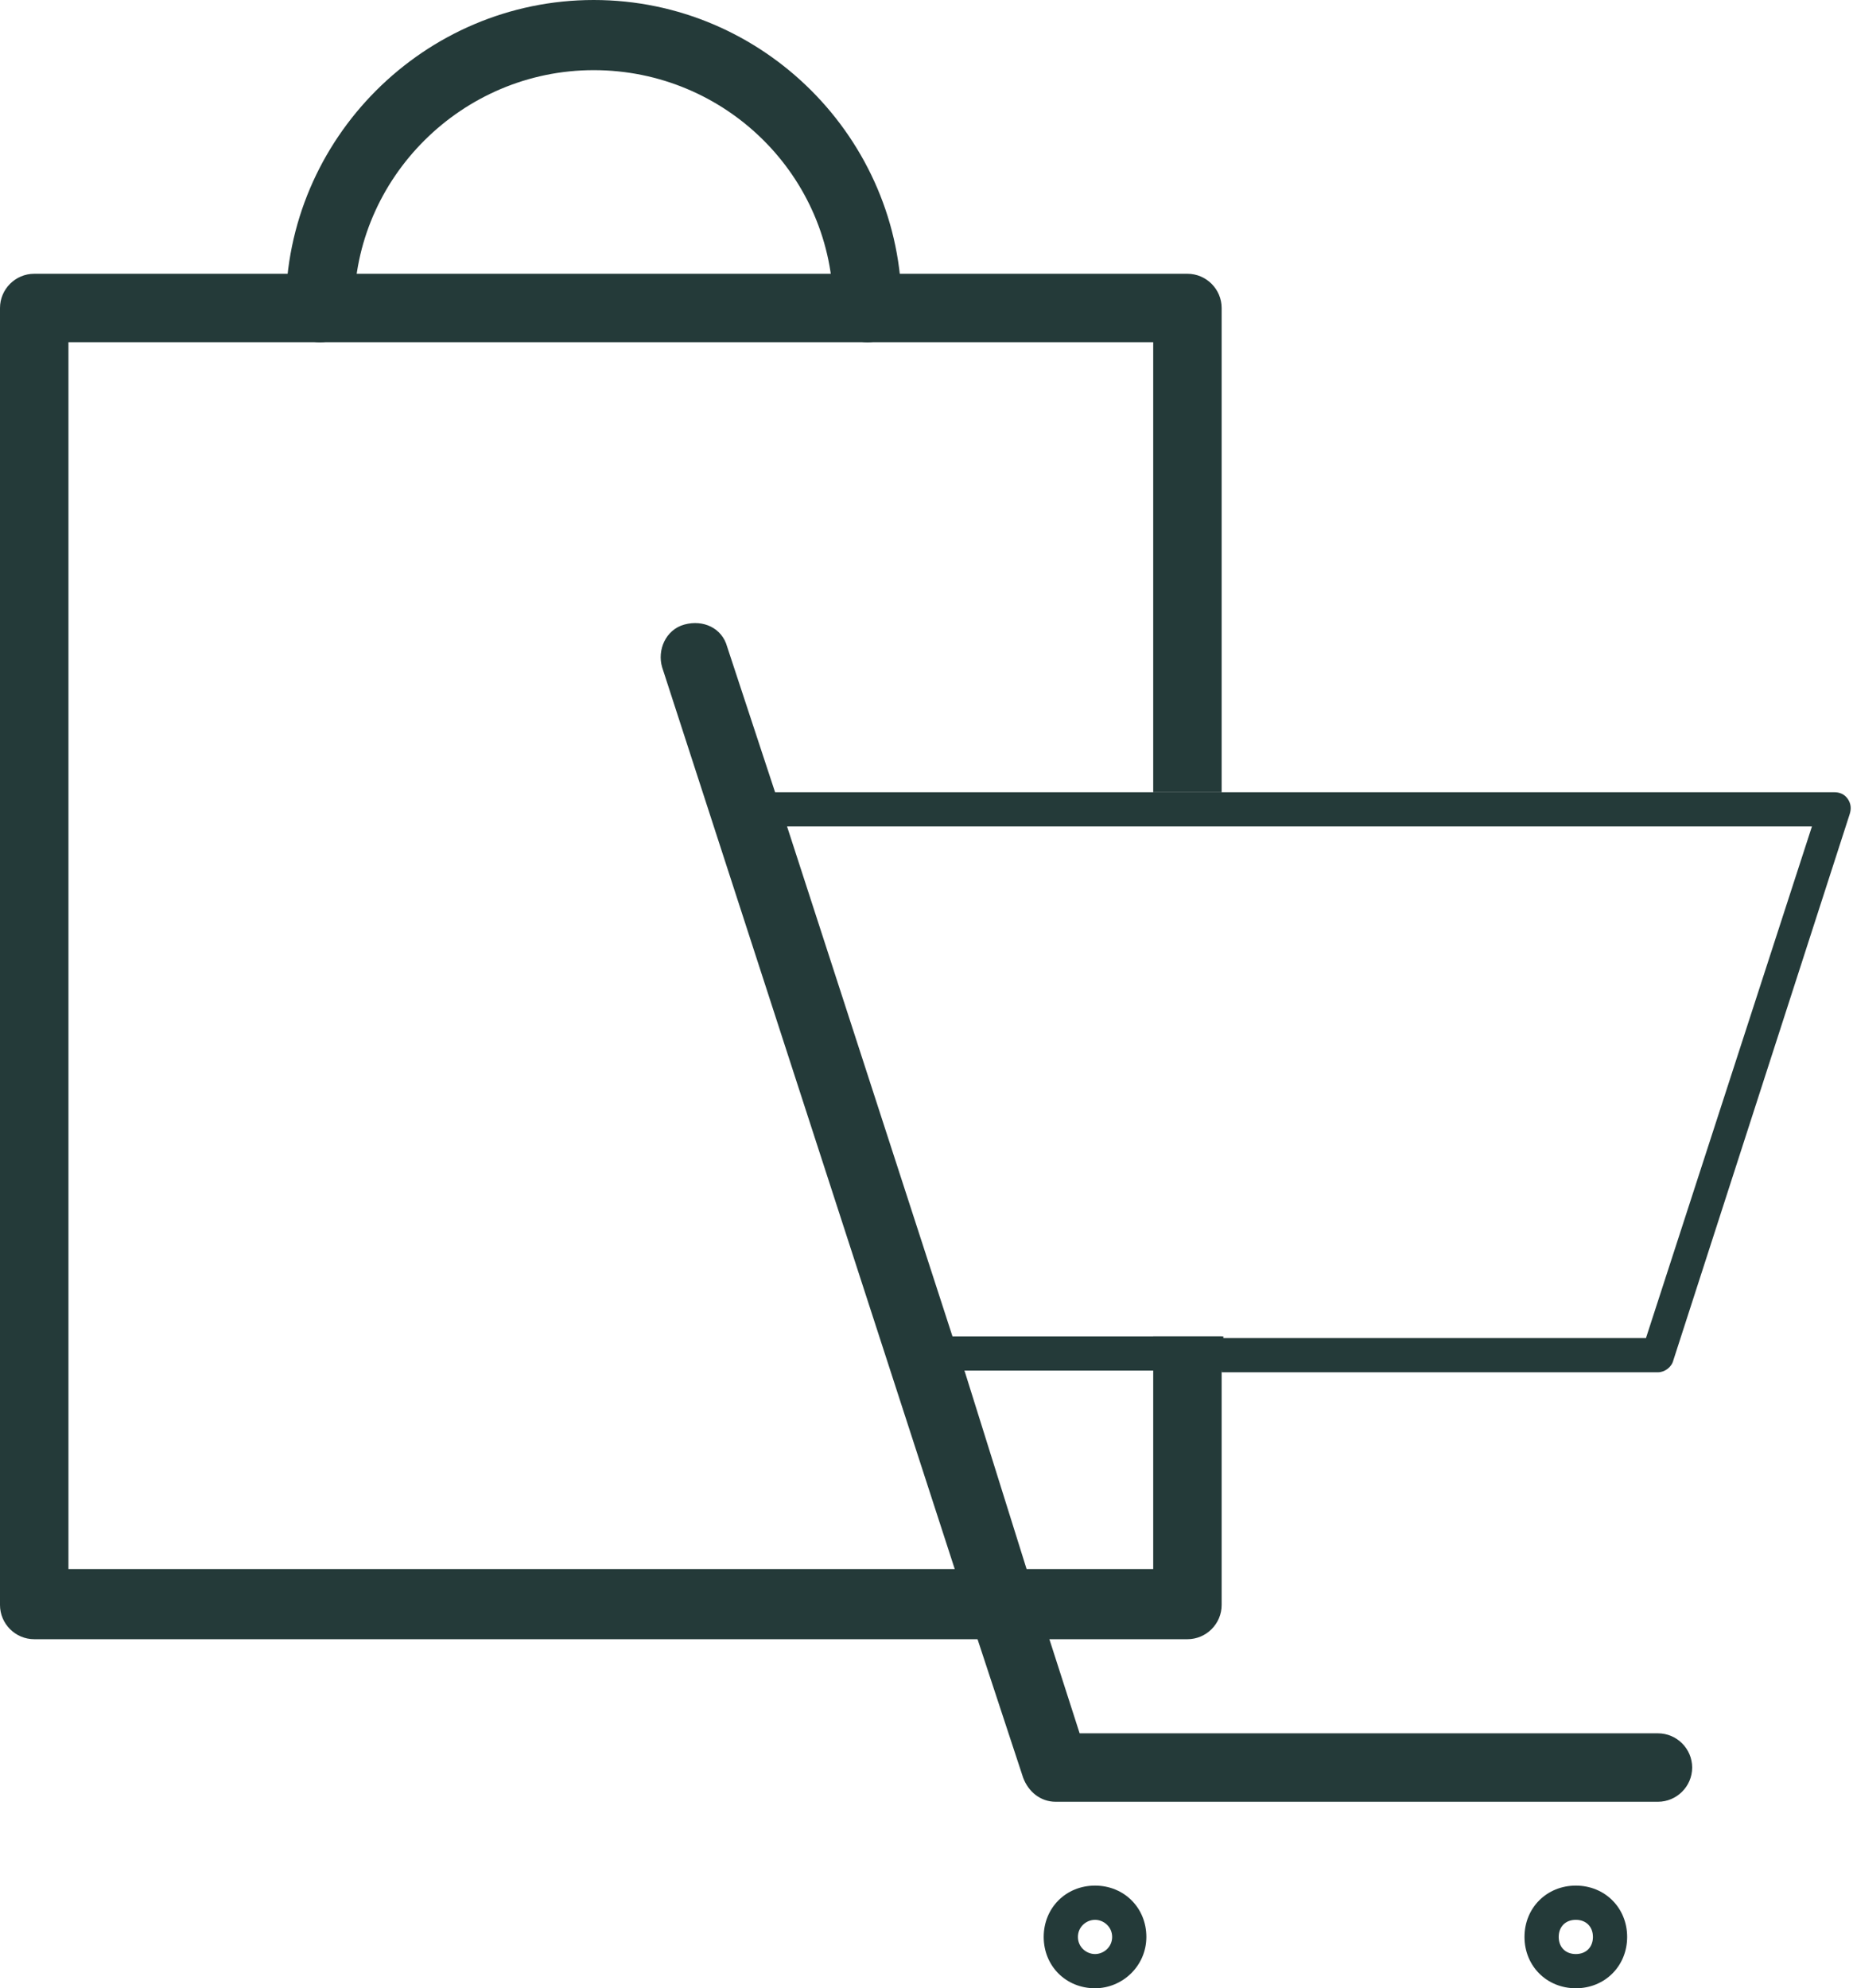
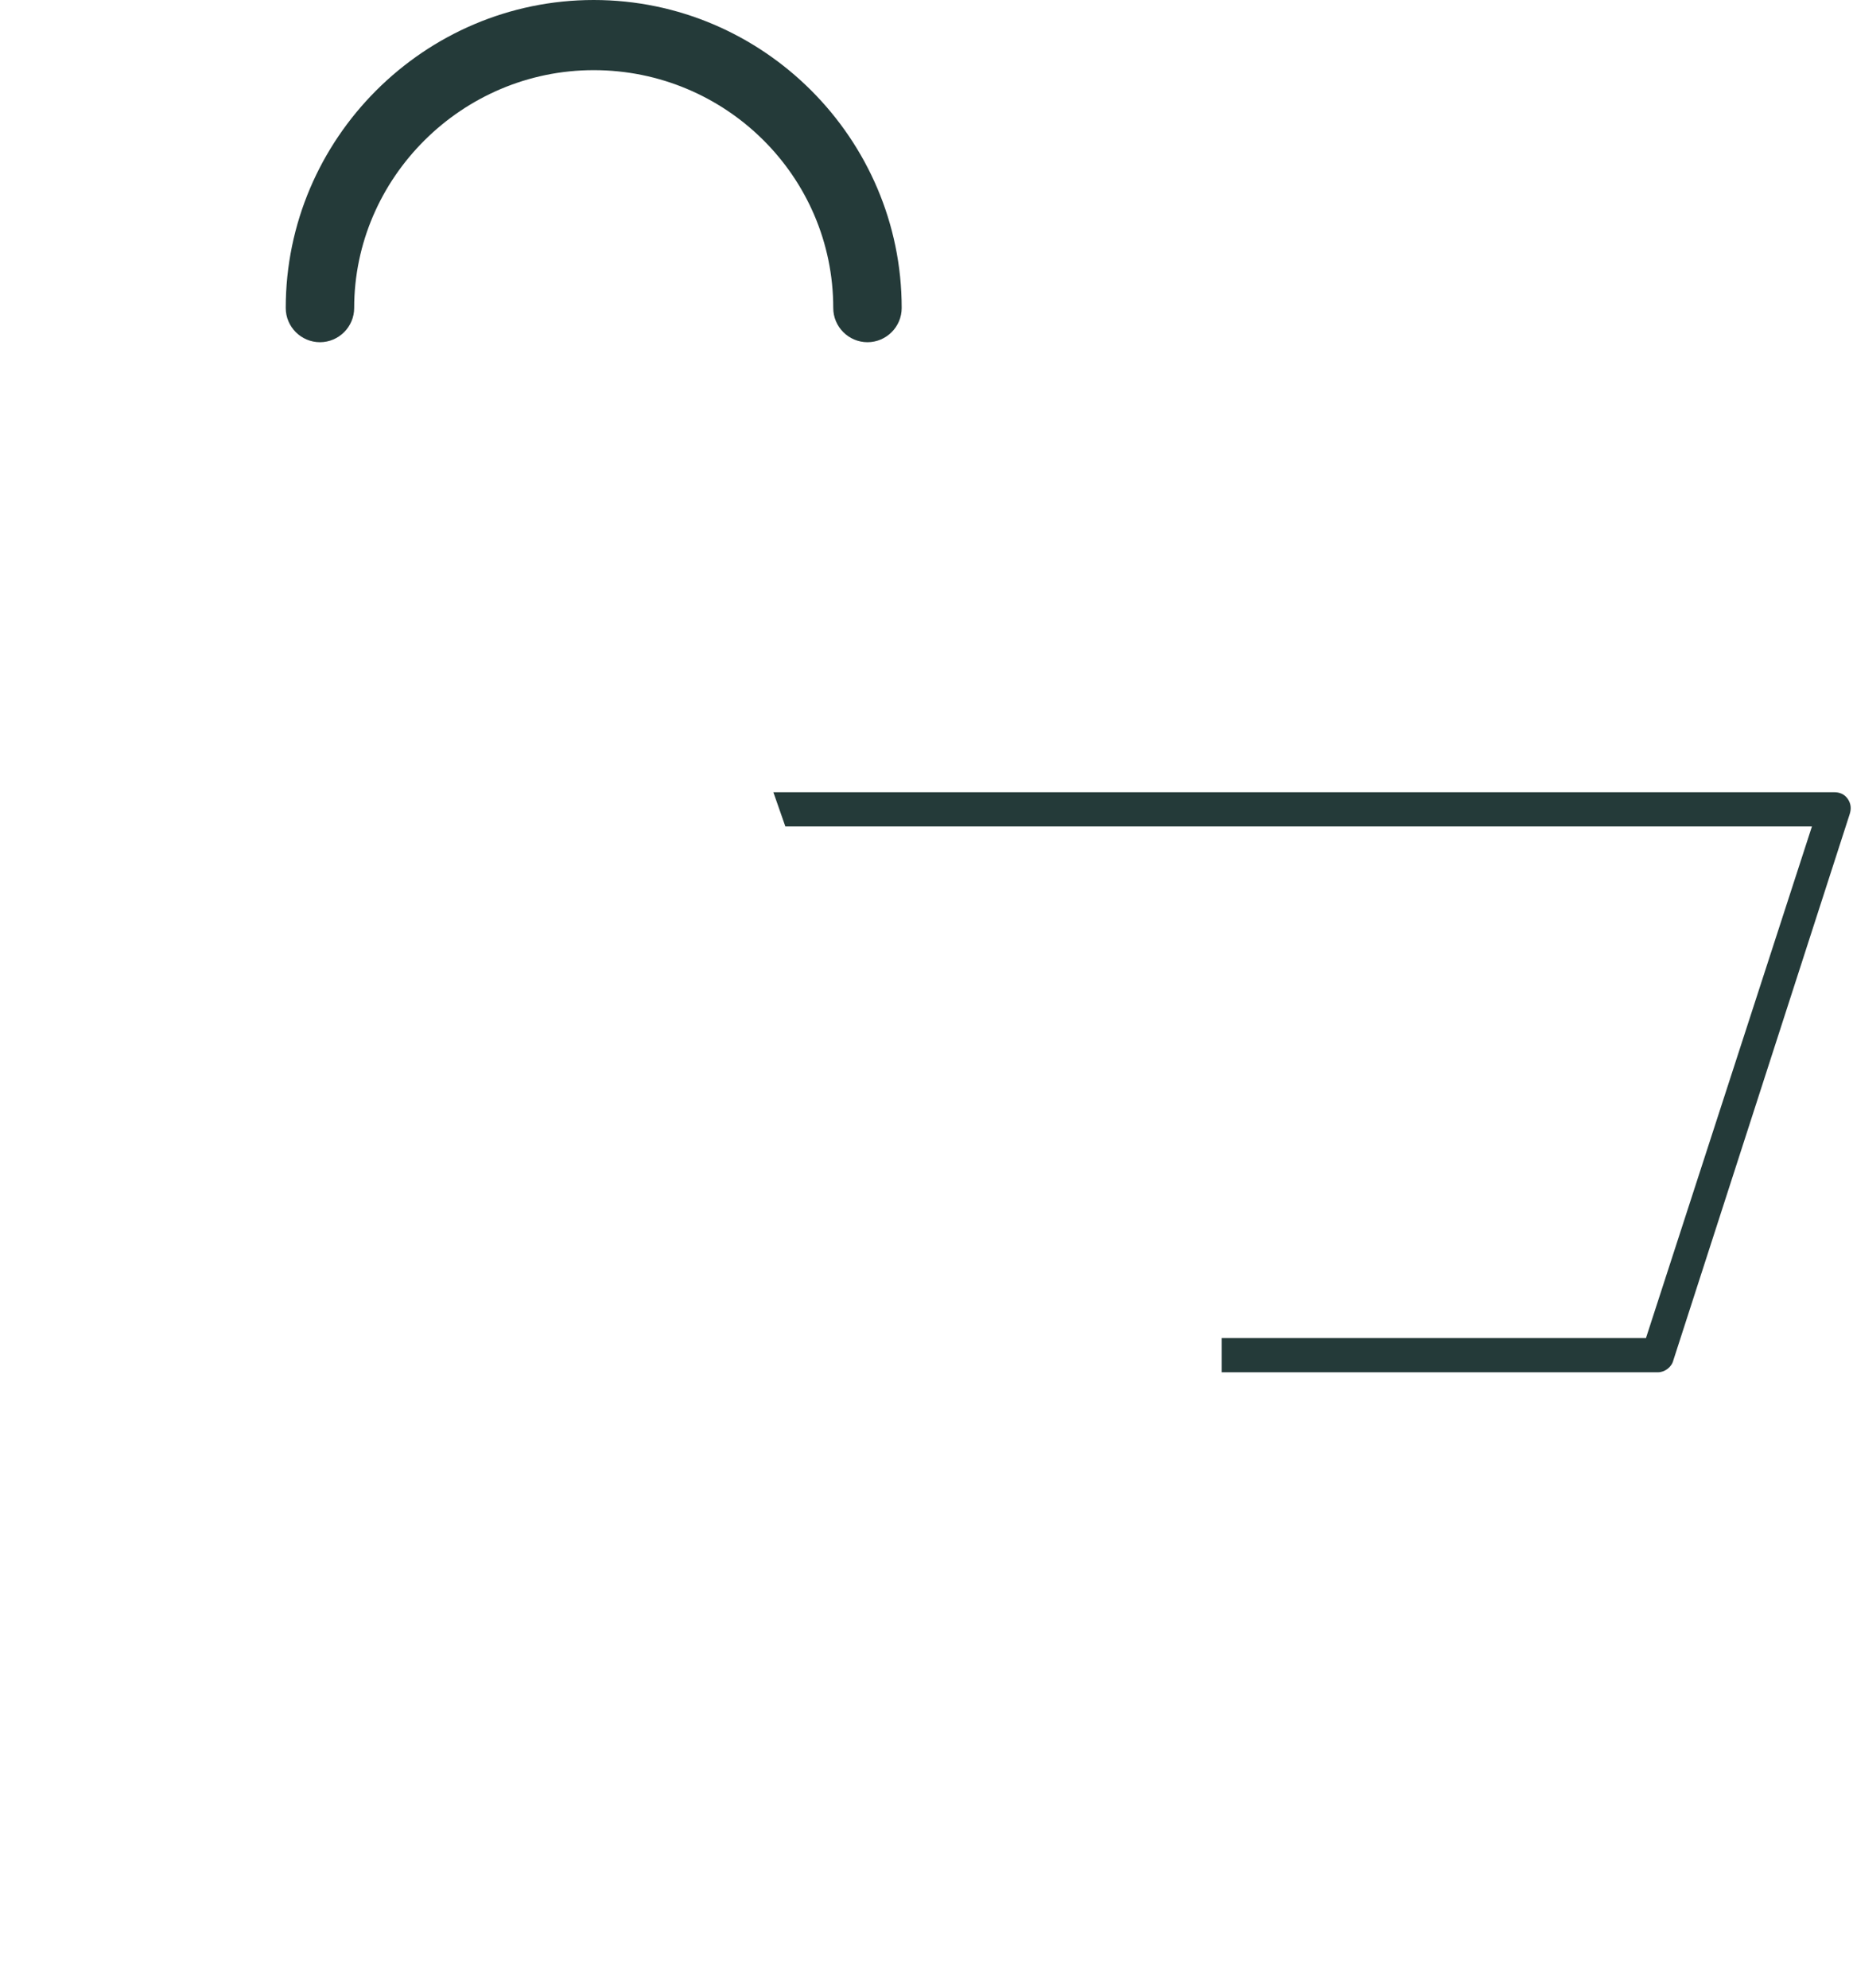
<svg xmlns="http://www.w3.org/2000/svg" version="1.1" id="katman_2_00000170983870635432811820000012133498994042396846_" x="0px" y="0px" viewBox="0 0 108.3 116.2" style="enable-background:new 0 0 108.3 116.2;" xml:space="preserve">
  <style type="text/css"> .st0{fill:#243A39;} </style>
  <g id="Layer_1">
    <g>
-       <path class="st0" d="M48.7,18c0-0.4,0-0.9-0.1-1.3c0-0.2,0-0.4-0.1-0.5c0-0.1,0-0.1,0-0.2H20.9c0,0,0,0.1,0,0.1 c0,0.2-0.1,0.5-0.1,0.7c0,0.4,0,0.8,0,1.1c0,1.1-0.9,2-2,2h31.9C49.6,20,48.7,19.1,48.7,18z M71.4,46.3V18c0-1.1-0.9-2-2-2H2 c-1.1,0-2,0.9-2,2v75.8c0,1.1,0.9,2,2,2h67.4c1.1,0,2-0.9,2-2V78.1h-4v13.6H4V20h63.4v26.3H71.4z" />
      <g>
        <g>
-           <path class="st0" d="M54.6,78.1l-9.7-29.9h1l-0.7-2h-1.8c-0.3,0-0.6,0.1-0.8,0.4s-0.2,0.6-0.1,0.9l10.4,31.9 c0.1,0.4,0.5,0.7,1,0.7h17.6v-2H54.6z" />
          <path class="st0" d="M67.4,48.3H45.9l-0.7-2h62c0.3,0,0.6,0.1,0.8,0.4s0.2,0.6,0.1,0.9L97.8,79.5c-0.1,0.4-0.5,0.7-0.9,0.7H71.4 v-2h24.8l9.7-29.9H67.4" />
        </g>
      </g>
-       <path class="st0" d="M98.9,103.3c0,1.1-0.9,2-2,2v0H61.7c-0.9,0-1.6-0.6-1.9-1.4l-2.7-8.2l-1.3-4L38.7,39c-0.3-1,0.2-2.2,1.3-2.5 c1.1-0.3,2.2,0.2,2.5,1.3l2.8,8.5l0.7,2l9.7,29.9l0.7,2L60,91.7l1.3,4l1.8,5.6h33.8C98,101.3,98.9,102.2,98.9,103.3z" />
-       <path class="st0" d="M64,116.2c-1.7,0-3-1.3-3-3s1.3-3,3-3c1.7,0,3,1.3,3,3S65.6,116.2,64,116.2z M64,112.2c-0.5,0-1,0.4-1,1 s0.5,1,1,1c0.5,0,1-0.4,1-1S64.5,112.2,64,112.2z" />
-       <path class="st0" d="M92.1,116.2c-1.7,0-3-1.3-3-3s1.3-3,3-3s3,1.3,3,3S93.8,116.2,92.1,116.2z M92.1,112.2c-0.6,0-1,0.4-1,1 s0.4,1,1,1s1-0.4,1-1S92.7,112.2,92.1,112.2z" />
      <path class="st0" d="M50.7,20c-1.1,0-2-0.9-2-2c0-7.7-6.3-13.9-14-13.9s-14,6.3-14,13.9c0,1.1-0.9,2-2,2s-2-0.9-2-2 c0-9.9,8.1-18,18-18s18,8.1,18,18C52.7,19.1,51.8,20,50.7,20z" />
    </g>
  </g>
</svg>